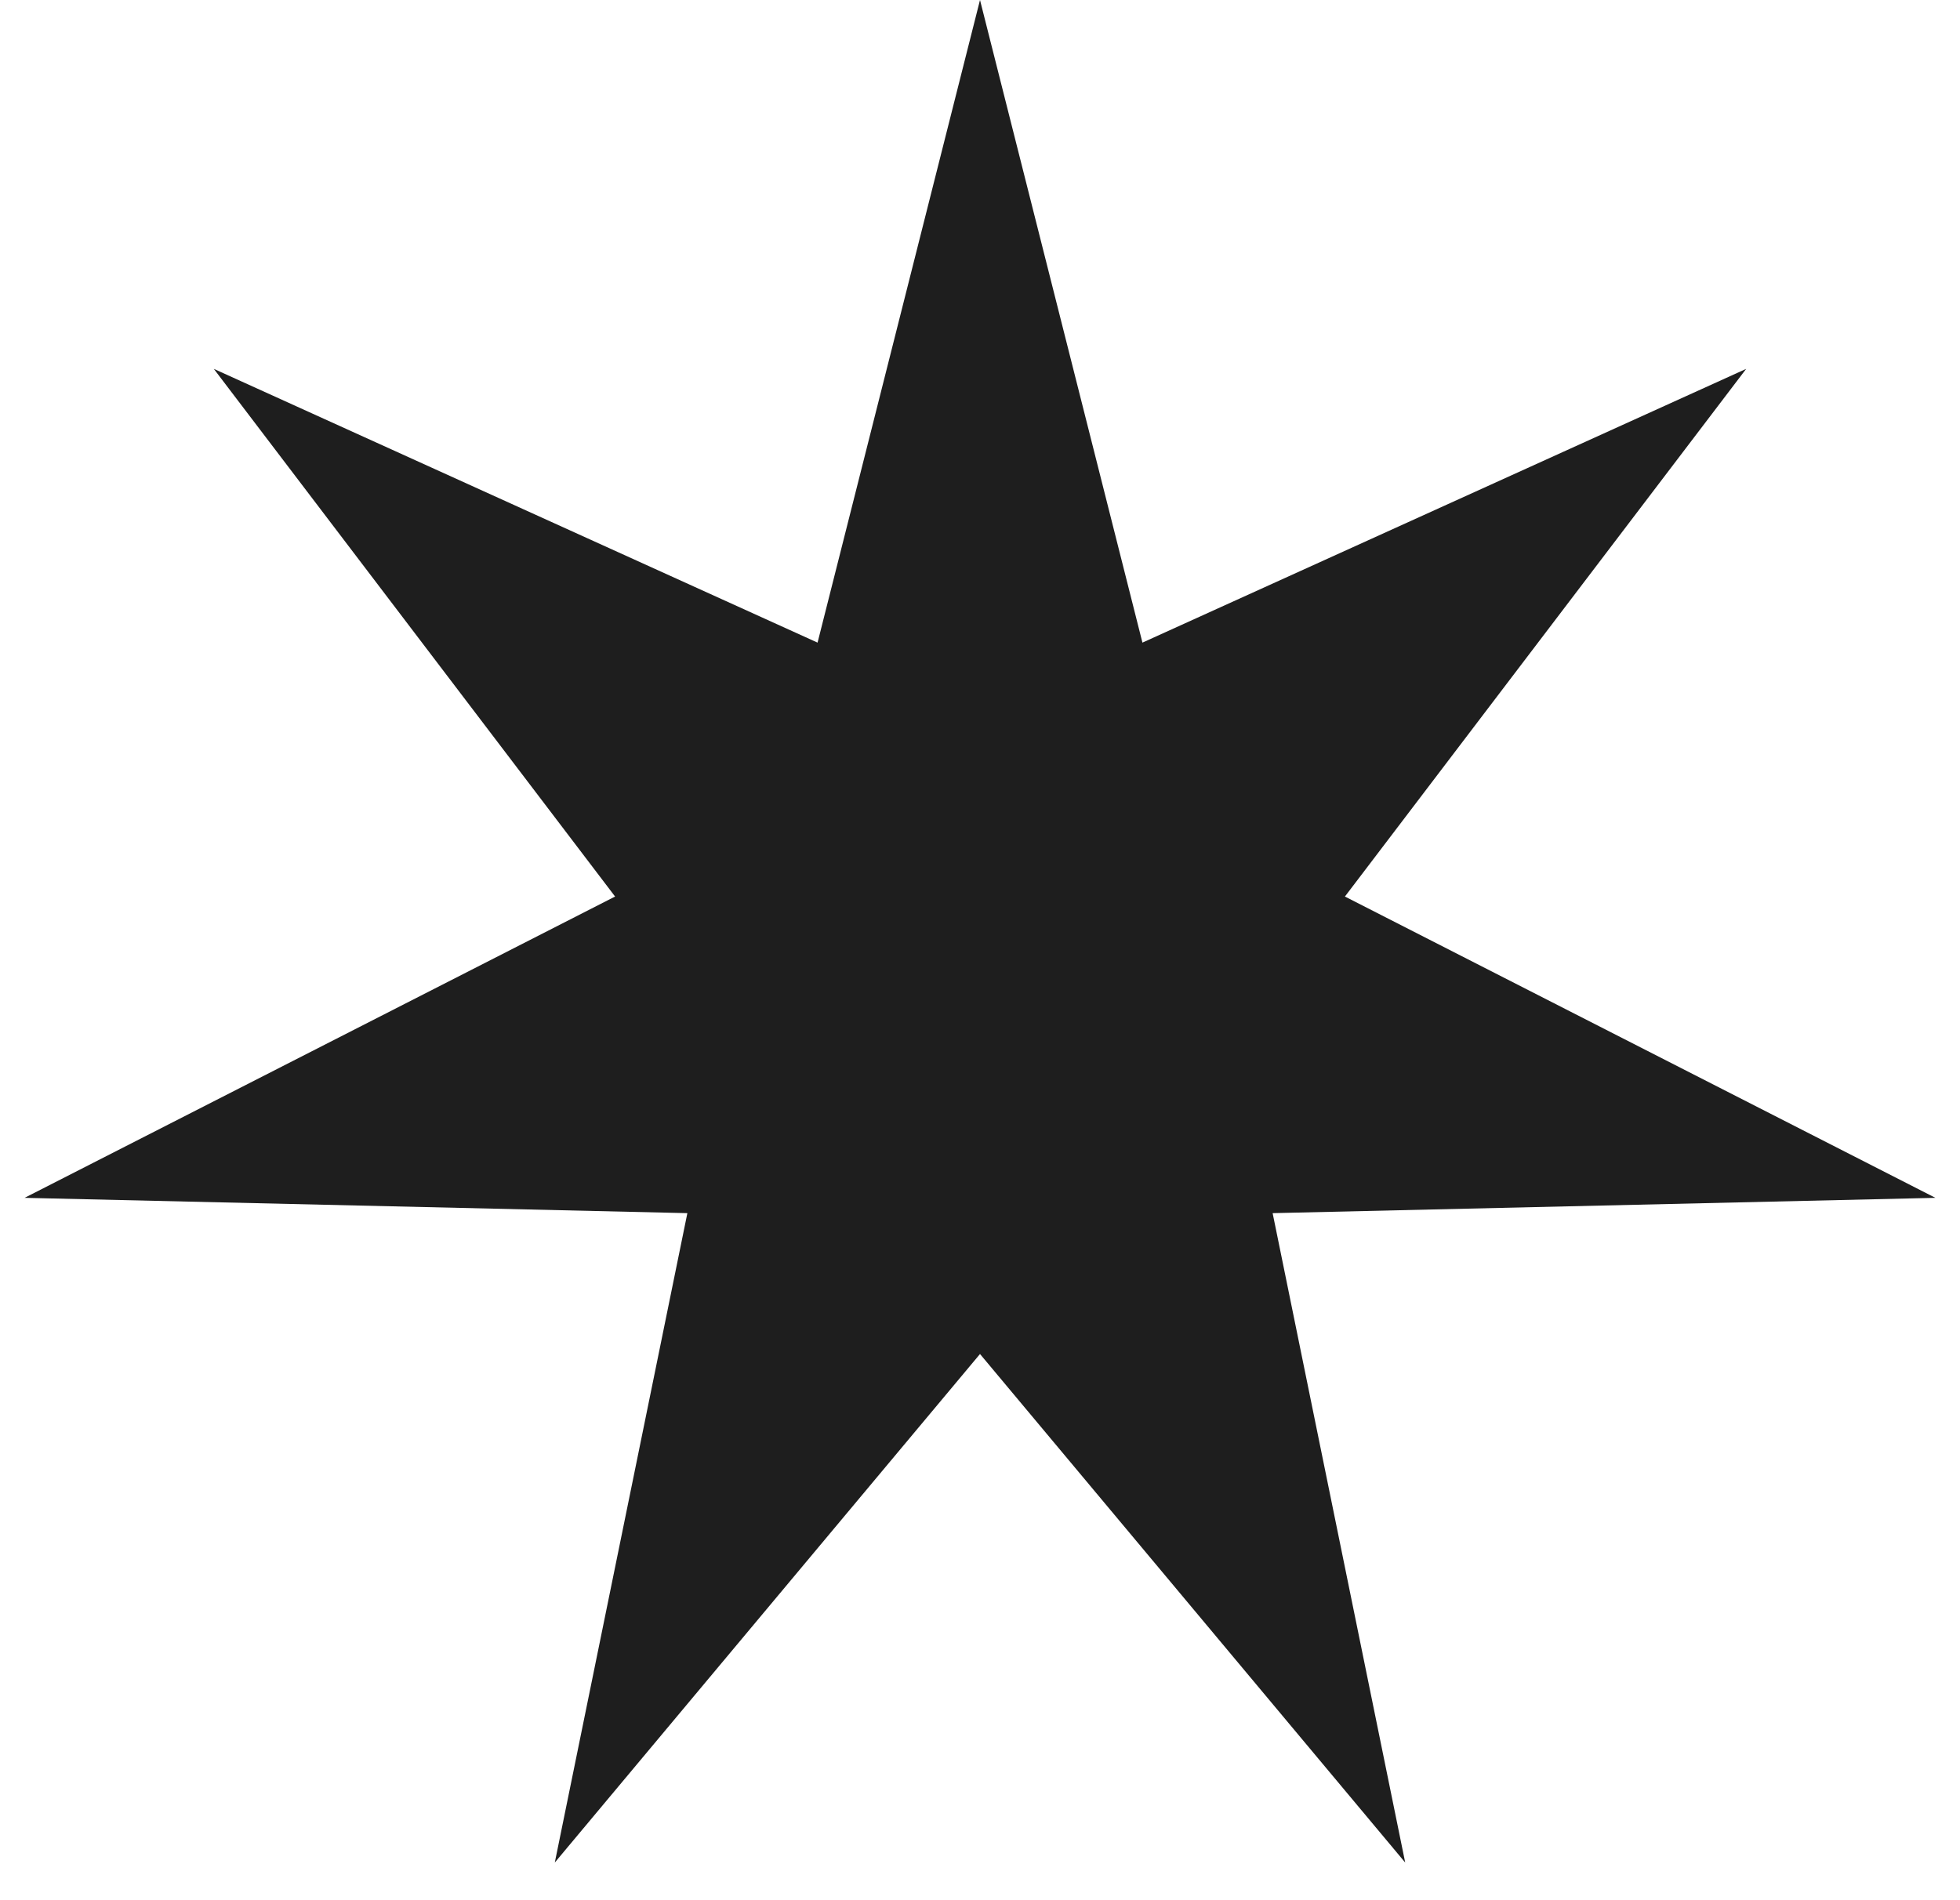
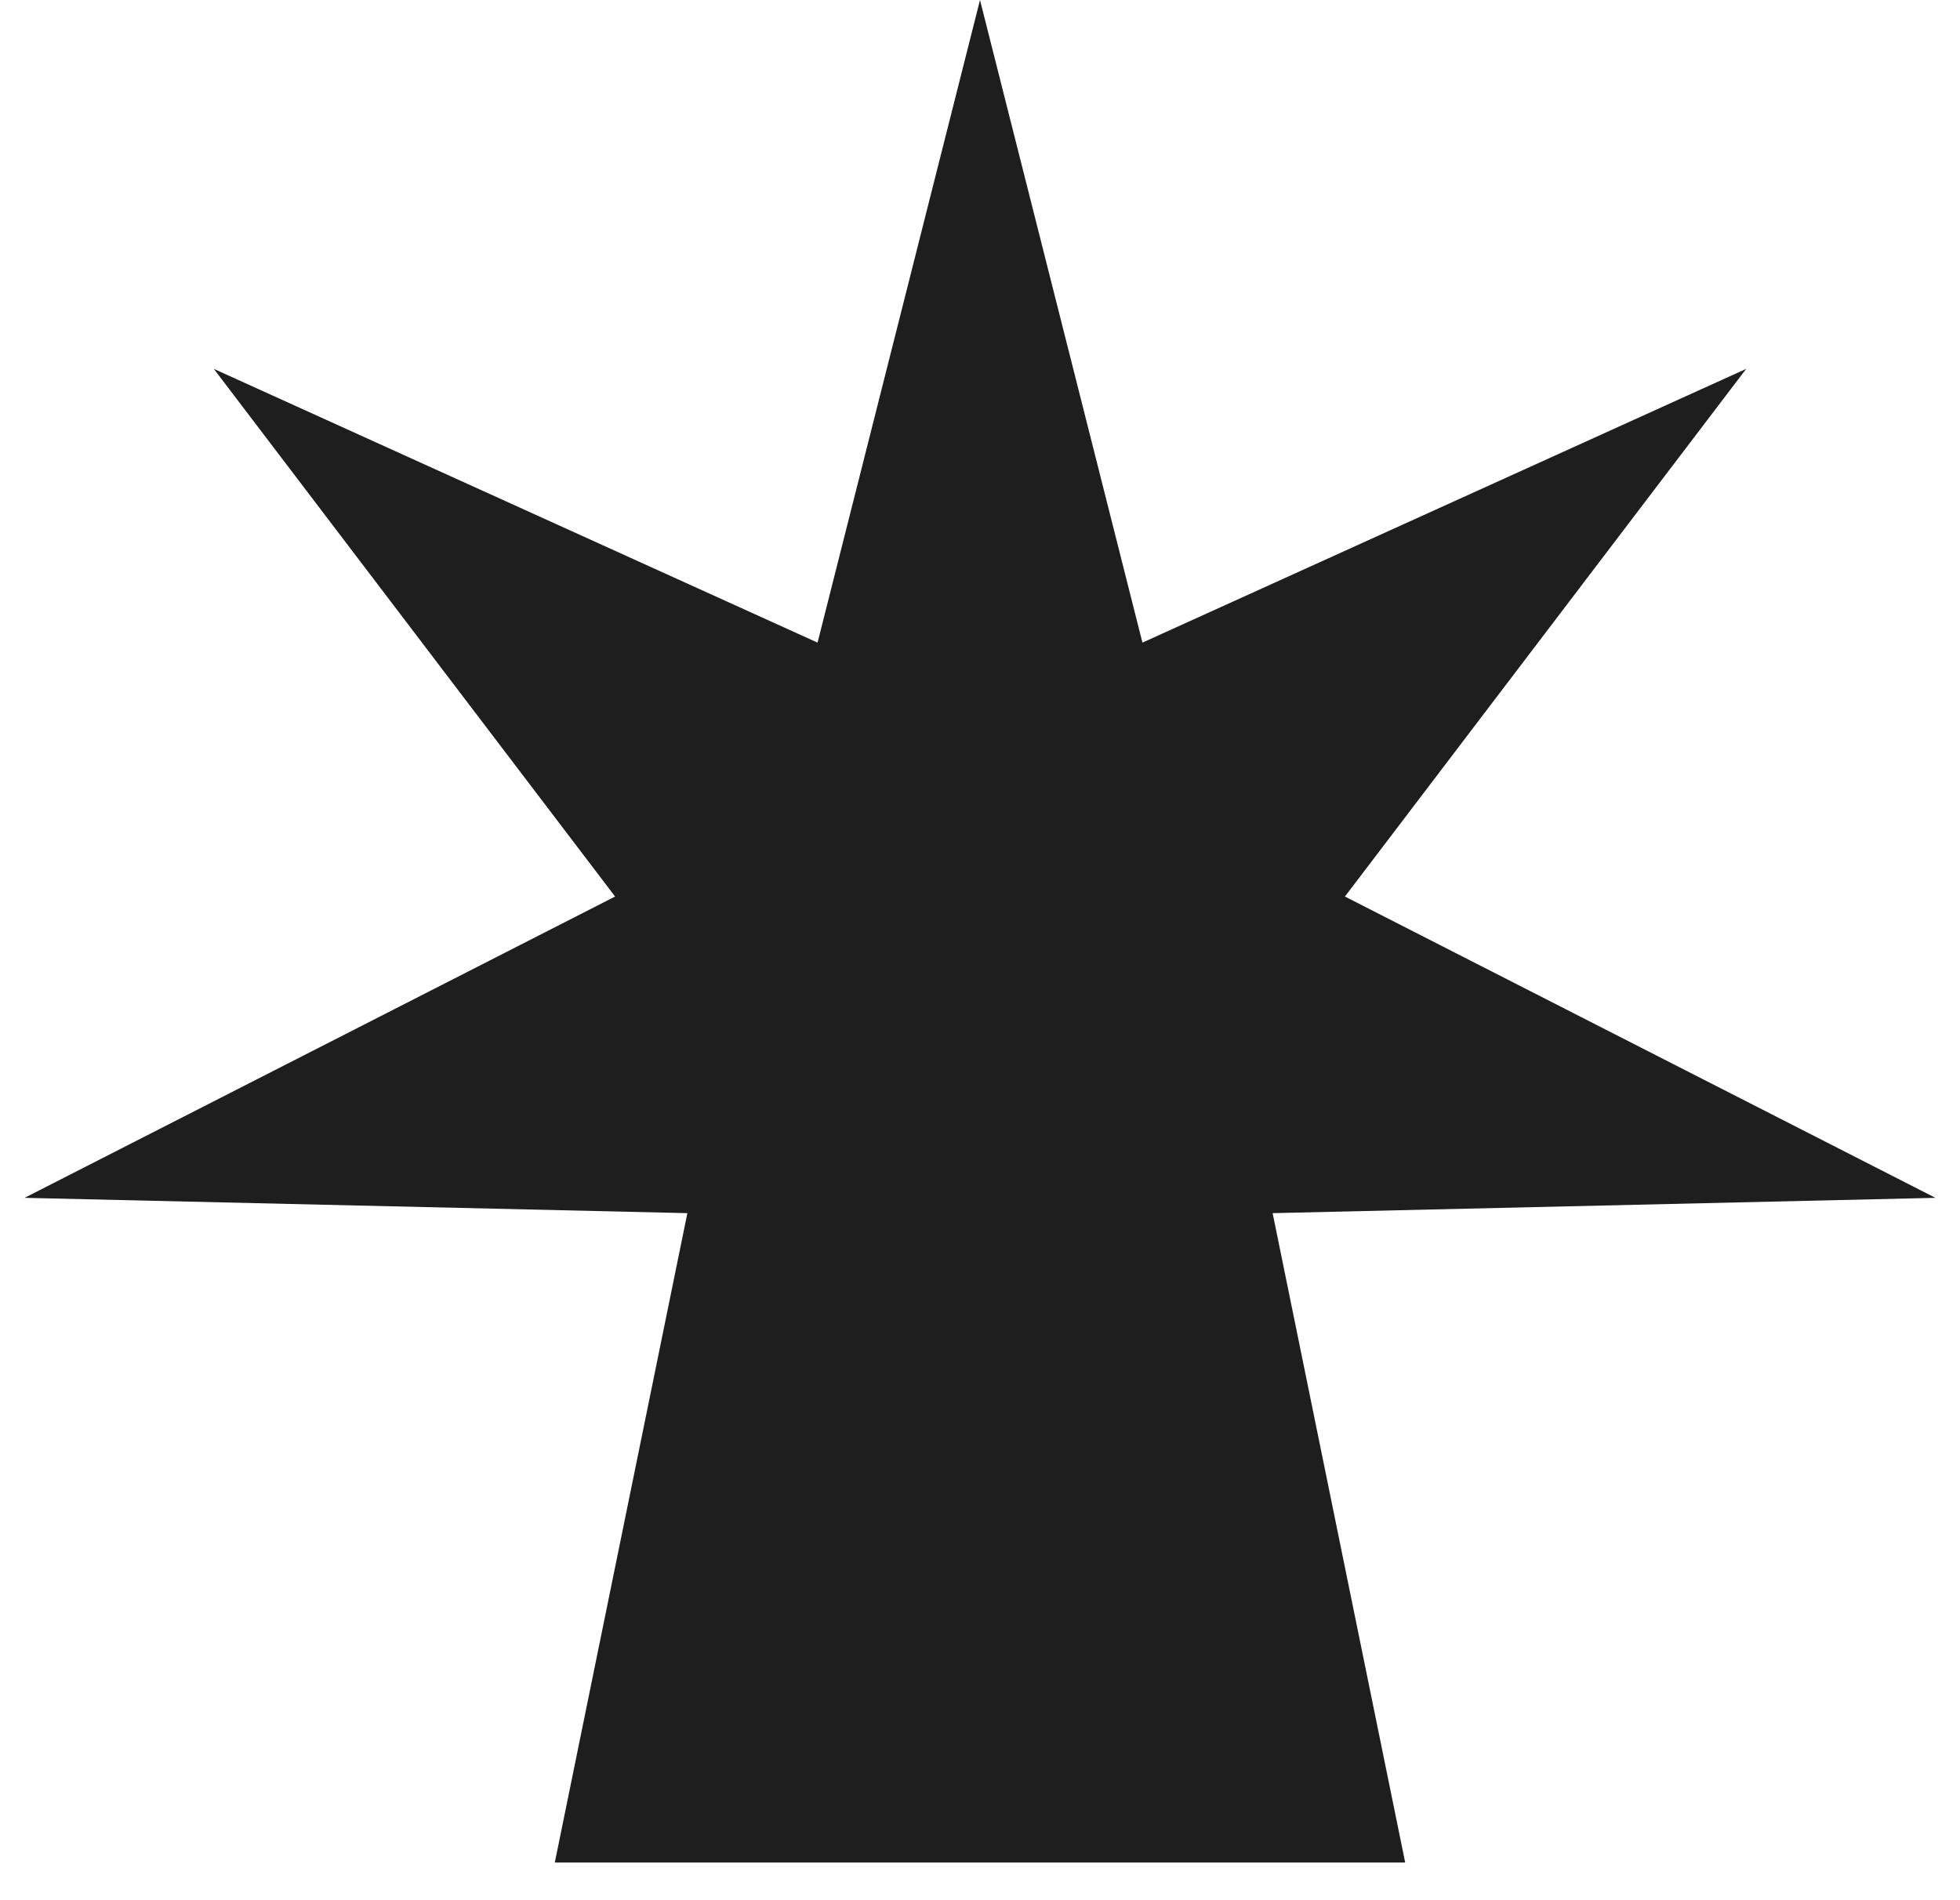
<svg xmlns="http://www.w3.org/2000/svg" width="33" height="32" viewBox="0 0 33 32" fill="none">
-   <path d="M16.5 0L19.235 10.822L29.4 6.212L22.644 15.098L32.586 20.172L21.427 20.43L23.659 31.366L16.5 22.802L9.341 31.366L11.573 20.43L0.414 20.172L10.356 15.098L3.6 6.212L13.765 10.822L16.5 0Z" fill="#1E1E1E" />
+   <path d="M16.5 0L19.235 10.822L29.4 6.212L22.644 15.098L32.586 20.172L21.427 20.43L23.659 31.366L9.341 31.366L11.573 20.43L0.414 20.172L10.356 15.098L3.6 6.212L13.765 10.822L16.5 0Z" fill="#1E1E1E" />
</svg>